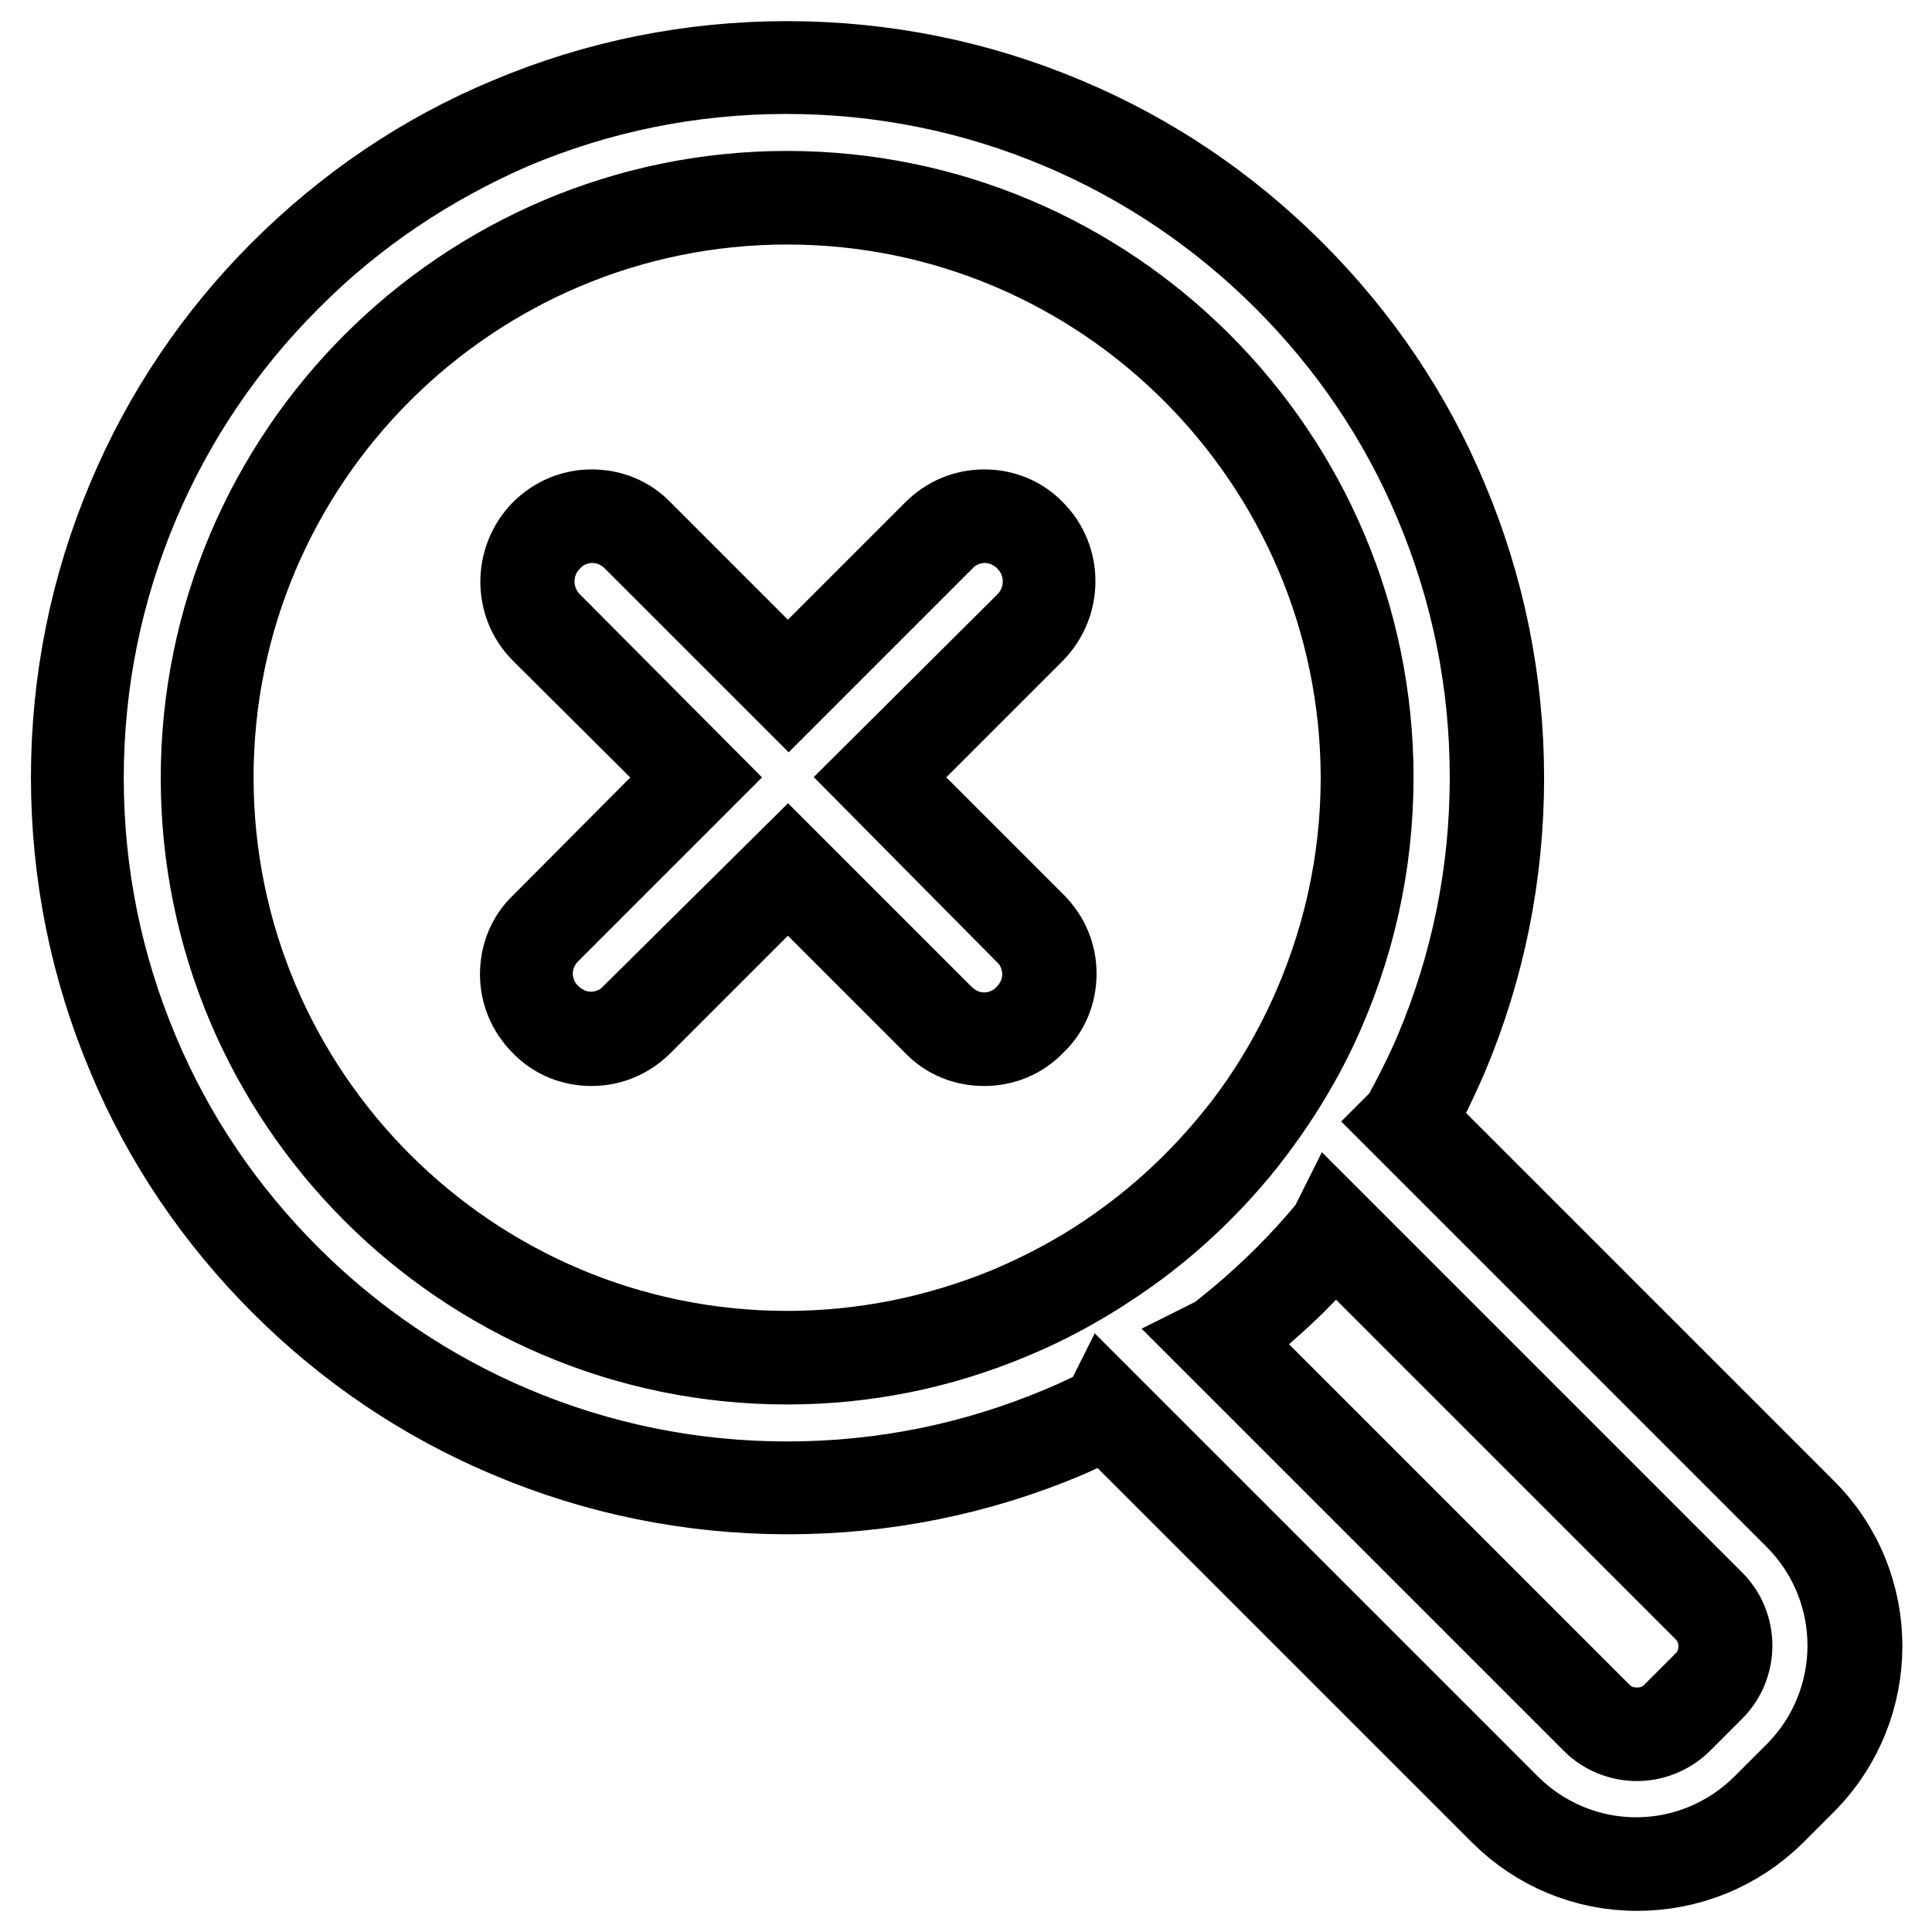
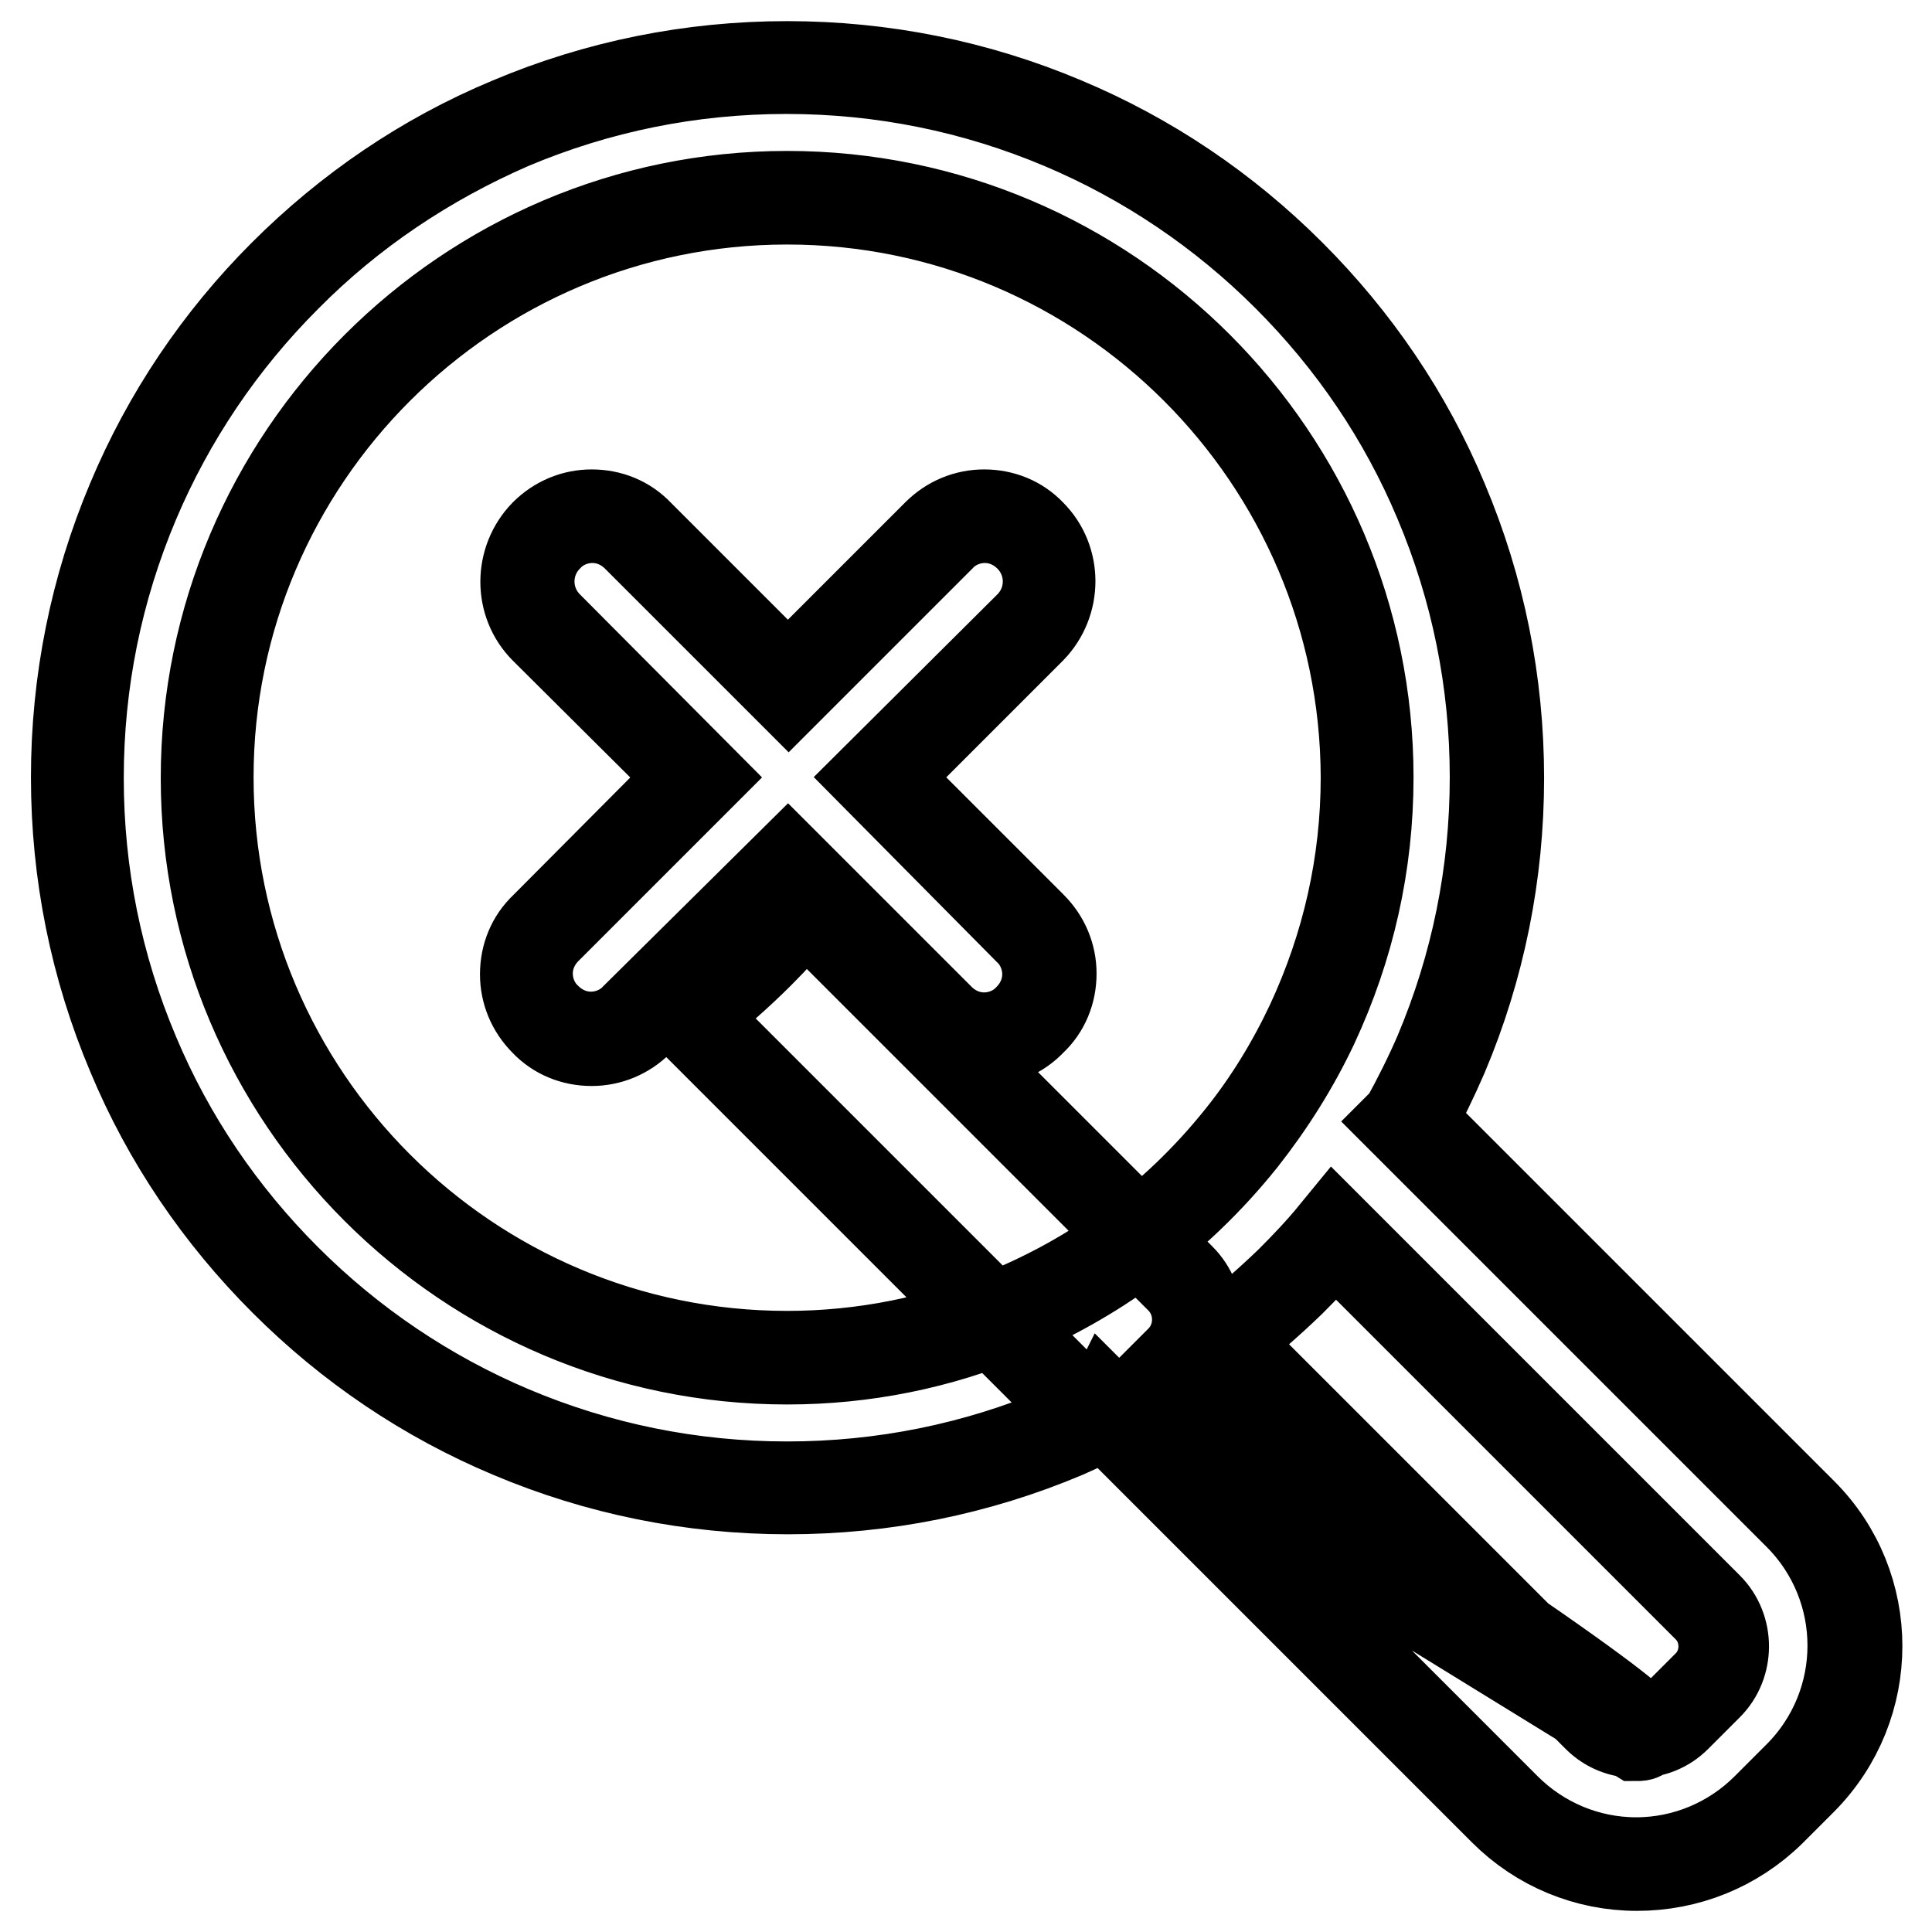
<svg xmlns="http://www.w3.org/2000/svg" version="1.1" x="0px" y="0px" viewBox="0 0 256 256" enable-background="new 0 0 256 256" xml:space="preserve">
  <g>
    <g>
      <g>
        <g>
-           <path stroke-width="12" fill-opacity="0" stroke="#000000" d="M17.6,139.7c4.7,11.2,11.5,21.3,20.2,29.9c8.6,8.6,18.7,15.4,29.9,20.2c11.6,4.9,23.9,7.4,36.6,7.4c12.7,0,25-2.5,36.6-7.4c2-0.8,3.9-1.7,5.7-2.7l52.7,52.7c4.7,4.7,10.9,7.3,17.5,7.3c6.6,0,12.8-2.6,17.5-7.3l4.2-4.2c9.6-9.6,9.6-25.3,0-35l-52-52c1.6-2.9,3.1-5.9,4.4-8.9c4.9-11.6,7.4-23.9,7.4-36.6c0-12.7-2.5-25-7.4-36.6c-4.7-11.2-11.5-21.3-20.2-29.9c-8.6-8.6-18.7-15.4-29.9-20.2C129.3,11.4,117,9,104.3,9c-12.7,0-25,2.5-36.6,7.4c-11.2,4.7-21.3,11.5-29.9,20.2c-8.6,8.6-15.4,18.7-20.2,29.9C12.7,78,10.2,90.4,10.2,103C10.2,115.7,12.7,128.1,17.6,139.7z M164.5,150.9c-4.4,5.5-9.5,10.4-15.2,14.5c-4.8,3.5-10.1,6.4-15.6,8.7c-9.1,3.8-19,5.8-29.4,5.8c-42.4,0-76.9-34.4-76.9-76.9s34.4-76.9,76.9-76.9c42.4,0,76.9,34.4,76.9,76.9c0,11.7-2.6,22.8-7.3,32.8C171.3,141.2,168.1,146.2,164.5,150.9z M226.4,212.8c2.9,2.9,2.9,7.7,0,10.6l-4.2,4.2c-1.5,1.5-3.4,2.2-5.3,2.2c-1.9,0-3.8-0.7-5.3-2.2l-49.9-49.9c3.2-2.5,6.3-5.2,9.2-8.1c2.1-2.1,4-4.2,5.9-6.5L226.4,212.8z" />
-           <path stroke-width="12" fill-opacity="0" stroke="#000000" d="M216.9,247.2c-6.6,0-12.9-2.6-17.6-7.3l-52.6-52.6c-1.9,0.9-3.8,1.8-5.6,2.6c-11.6,4.9-24,7.4-36.7,7.4s-25.1-2.5-36.7-7.4c-11.2-4.7-21.3-11.5-30-20.2c-8.6-8.6-15.5-18.7-20.2-30c-4.9-11.6-7.4-24-7.4-36.7c0-12.7,2.5-25.1,7.4-36.7C22.2,55.1,29,45,37.6,36.4c8.6-8.6,18.7-15.5,30-20.2c11.6-4.9,24-7.4,36.7-7.4s25.1,2.5,36.7,7.4c11.2,4.7,21.3,11.5,30,20.2c8.6,8.6,15.5,18.7,20.2,30c4.9,11.6,7.4,24,7.4,36.7c0,12.7-2.5,25.1-7.4,36.7c-1.3,3-2.7,5.9-4.3,8.8l51.9,51.9c9.7,9.7,9.7,25.5,0,35.3l-4.2,4.2C229.8,244.7,223.5,247.2,216.9,247.2z M146.7,186.8l52.8,52.8c4.6,4.6,10.8,7.2,17.3,7.2s12.7-2.6,17.3-7.2l4.2-4.2c9.6-9.6,9.6-25.1,0-34.7l-52.1-52.1l0.1-0.1c1.6-2.9,3.1-5.9,4.4-8.9c4.9-11.6,7.4-23.9,7.4-36.6c0-12.7-2.5-25-7.4-36.6c-4.7-11.2-11.5-21.2-20.1-29.8c-8.6-8.6-18.7-15.4-29.8-20.1c-11.6-4.9-23.9-7.4-36.6-7.4s-25,2.5-36.6,7.4C56.6,21.3,46.5,28,37.9,36.7c-8.6,8.6-15.4,18.7-20.1,29.8c-4.9,11.6-7.4,23.9-7.4,36.6c0,12.7,2.5,25,7.4,36.6c4.7,11.2,11.5,21.2,20.1,29.8s18.7,15.4,29.8,20.1c11.6,4.9,23.9,7.4,36.6,7.4s25-2.5,36.6-7.4c1.9-0.8,3.8-1.7,5.7-2.6L146.7,186.8z M216.9,230c-2,0-4-0.8-5.4-2.2l-50.1-50.1l0.2-0.1c3.2-2.5,6.3-5.2,9.2-8.1c2-2,4-4.2,5.9-6.5l0.1-0.2l49.8,49.8c3,3,3,7.9,0,10.9l-4.2,4.2C220.9,229.2,218.9,230,216.9,230z M161.9,177.7l49.8,49.8c1.4,1.4,3.2,2.1,5.2,2.1s3.8-0.7,5.2-2.1l4.2-4.2c2.8-2.8,2.8-7.5,0-10.3l-49.5-49.5c-1.8,2.2-3.8,4.3-5.8,6.3C168.1,172.6,165.1,175.2,161.9,177.7z M104.3,180.1c-42.5,0-77-34.6-77-77c0-42.5,34.6-77.1,77-77.1c42.5,0,77,34.6,77,77c0,11.5-2.5,22.5-7.3,32.8c-2.5,5.3-5.7,10.4-9.4,15.1c-4.4,5.5-9.5,10.4-15.2,14.5c-4.9,3.5-10.1,6.5-15.7,8.8C124.4,178.1,114.5,180.1,104.3,180.1z M104.3,26.4C62,26.4,27.6,60.8,27.6,103c0,42.3,34.4,76.7,76.7,76.7c10.1,0,20-2,29.3-5.8c5.5-2.3,10.8-5.2,15.6-8.7c5.7-4.1,10.8-9,15.2-14.5c3.7-4.6,6.8-9.7,9.3-15c4.8-10.3,7.3-21.3,7.3-32.7C180.9,60.8,146.6,26.4,104.3,26.4z" />
+           <path stroke-width="12" fill-opacity="0" stroke="#000000" d="M216.9,247.2c-6.6,0-12.9-2.6-17.6-7.3l-52.6-52.6c-1.9,0.9-3.8,1.8-5.6,2.6c-11.6,4.9-24,7.4-36.7,7.4s-25.1-2.5-36.7-7.4c-11.2-4.7-21.3-11.5-30-20.2c-8.6-8.6-15.5-18.7-20.2-30c-4.9-11.6-7.4-24-7.4-36.7c0-12.7,2.5-25.1,7.4-36.7C22.2,55.1,29,45,37.6,36.4c8.6-8.6,18.7-15.5,30-20.2c11.6-4.9,24-7.4,36.7-7.4s25.1,2.5,36.7,7.4c11.2,4.7,21.3,11.5,30,20.2c8.6,8.6,15.5,18.7,20.2,30c4.9,11.6,7.4,24,7.4,36.7c0,12.7-2.5,25.1-7.4,36.7c-1.3,3-2.7,5.9-4.3,8.8l51.9,51.9c9.7,9.7,9.7,25.5,0,35.3l-4.2,4.2C229.8,244.7,223.5,247.2,216.9,247.2z M146.7,186.8l52.8,52.8c4.6,4.6,10.8,7.2,17.3,7.2s12.7-2.6,17.3-7.2l4.2-4.2c9.6-9.6,9.6-25.1,0-34.7l-52.1-52.1l0.1-0.1c1.6-2.9,3.1-5.9,4.4-8.9c4.9-11.6,7.4-23.9,7.4-36.6c0-12.7-2.5-25-7.4-36.6c-4.7-11.2-11.5-21.2-20.1-29.8c-8.6-8.6-18.7-15.4-29.8-20.1c-11.6-4.9-23.9-7.4-36.6-7.4s-25,2.5-36.6,7.4C56.6,21.3,46.5,28,37.9,36.7c-8.6,8.6-15.4,18.7-20.1,29.8c-4.9,11.6-7.4,23.9-7.4,36.6c0,12.7,2.5,25,7.4,36.6c4.7,11.2,11.5,21.2,20.1,29.8s18.7,15.4,29.8,20.1c11.6,4.9,23.9,7.4,36.6,7.4s25-2.5,36.6-7.4c1.9-0.8,3.8-1.7,5.7-2.6L146.7,186.8z c-2,0-4-0.8-5.4-2.2l-50.1-50.1l0.2-0.1c3.2-2.5,6.3-5.2,9.2-8.1c2-2,4-4.2,5.9-6.5l0.1-0.2l49.8,49.8c3,3,3,7.9,0,10.9l-4.2,4.2C220.9,229.2,218.9,230,216.9,230z M161.9,177.7l49.8,49.8c1.4,1.4,3.2,2.1,5.2,2.1s3.8-0.7,5.2-2.1l4.2-4.2c2.8-2.8,2.8-7.5,0-10.3l-49.5-49.5c-1.8,2.2-3.8,4.3-5.8,6.3C168.1,172.6,165.1,175.2,161.9,177.7z M104.3,180.1c-42.5,0-77-34.6-77-77c0-42.5,34.6-77.1,77-77.1c42.5,0,77,34.6,77,77c0,11.5-2.5,22.5-7.3,32.8c-2.5,5.3-5.7,10.4-9.4,15.1c-4.4,5.5-9.5,10.4-15.2,14.5c-4.9,3.5-10.1,6.5-15.7,8.8C124.4,178.1,114.5,180.1,104.3,180.1z M104.3,26.4C62,26.4,27.6,60.8,27.6,103c0,42.3,34.4,76.7,76.7,76.7c10.1,0,20-2,29.3-5.8c5.5-2.3,10.8-5.2,15.6-8.7c5.7-4.1,10.8-9,15.2-14.5c3.7-4.6,6.8-9.7,9.3-15c4.8-10.3,7.3-21.3,7.3-32.7C180.9,60.8,146.6,26.4,104.3,26.4z" />
        </g>
        <g>
-           <path stroke-width="12" fill-opacity="0" stroke="#000000" d="M136.5,70.9c-3.4-3.4-8.8-3.4-12.2,0l-19.9,19.9L84.5,70.9c-3.4-3.4-8.8-3.4-12.2,0c-3.4,3.4-3.4,8.8,0,12.2L92.2,103L72.3,123c-3.4,3.4-3.4,8.8,0,12.2c1.7,1.7,3.9,2.5,6.1,2.5s4.4-0.8,6.1-2.5l19.9-19.9l3.5,3.5l12.2,12.2l4.2,4.2c1.7,1.7,3.9,2.5,6.1,2.5s4.4-0.8,6.1-2.5c3.4-3.4,3.4-8.8,0-12.2l-4.2-4.2l-12.2-12.2l-3.5-3.5l19.9-19.9C139.9,79.8,139.9,74.3,136.5,70.9z" />
          <path stroke-width="12" fill-opacity="0" stroke="#000000" d="M130.4,137.9c-2.4,0-4.6-0.9-6.2-2.6l-19.8-19.8l-19.8,19.8c-1.7,1.7-3.9,2.6-6.2,2.6c-2.4,0-4.6-0.9-6.2-2.6c-1.7-1.7-2.6-3.9-2.6-6.2c0-2.4,0.9-4.6,2.6-6.2L92,103L72.2,83.3c-3.4-3.4-3.4-9,0-12.5c1.7-1.7,3.9-2.6,6.2-2.6c2.4,0,4.6,0.9,6.2,2.6l19.8,19.8l19.8-19.8c1.7-1.7,3.9-2.6,6.2-2.6c2.4,0,4.6,0.9,6.2,2.6c3.4,3.4,3.4,9,0,12.5L116.9,103l19.8,19.8c1.7,1.7,2.6,3.9,2.6,6.2c0,2.4-0.9,4.6-2.6,6.2C135,137,132.8,137.9,130.4,137.9z M104.4,114.9l20.1,20.1c1.6,1.6,3.7,2.5,5.9,2.5c2.2,0,4.4-0.9,5.9-2.5c1.6-1.6,2.5-3.7,2.5-5.9c0-2.2-0.9-4.4-2.5-5.9L116.3,103L136.4,83c3.3-3.3,3.3-8.6,0-11.9c-1.6-1.6-3.7-2.5-5.9-2.5c-2.2,0-4.4,0.9-5.9,2.5l-20.1,20.1L84.4,71.1c-1.6-1.6-3.7-2.5-5.9-2.5c-2.2,0-4.4,0.9-5.9,2.5c-3.3,3.3-3.3,8.6,0,11.9L92.5,103l-20.1,20.1c-1.6,1.6-2.5,3.7-2.5,5.9c0,2.2,0.9,4.4,2.5,5.9c1.6,1.6,3.7,2.5,5.9,2.5c2.2,0,4.4-0.9,5.9-2.5L104.4,114.9z" />
        </g>
      </g>
      <g />
      <g />
      <g />
      <g />
      <g />
      <g />
      <g />
      <g />
      <g />
      <g />
      <g />
      <g />
      <g />
      <g />
      <g />
    </g>
  </g>
</svg>